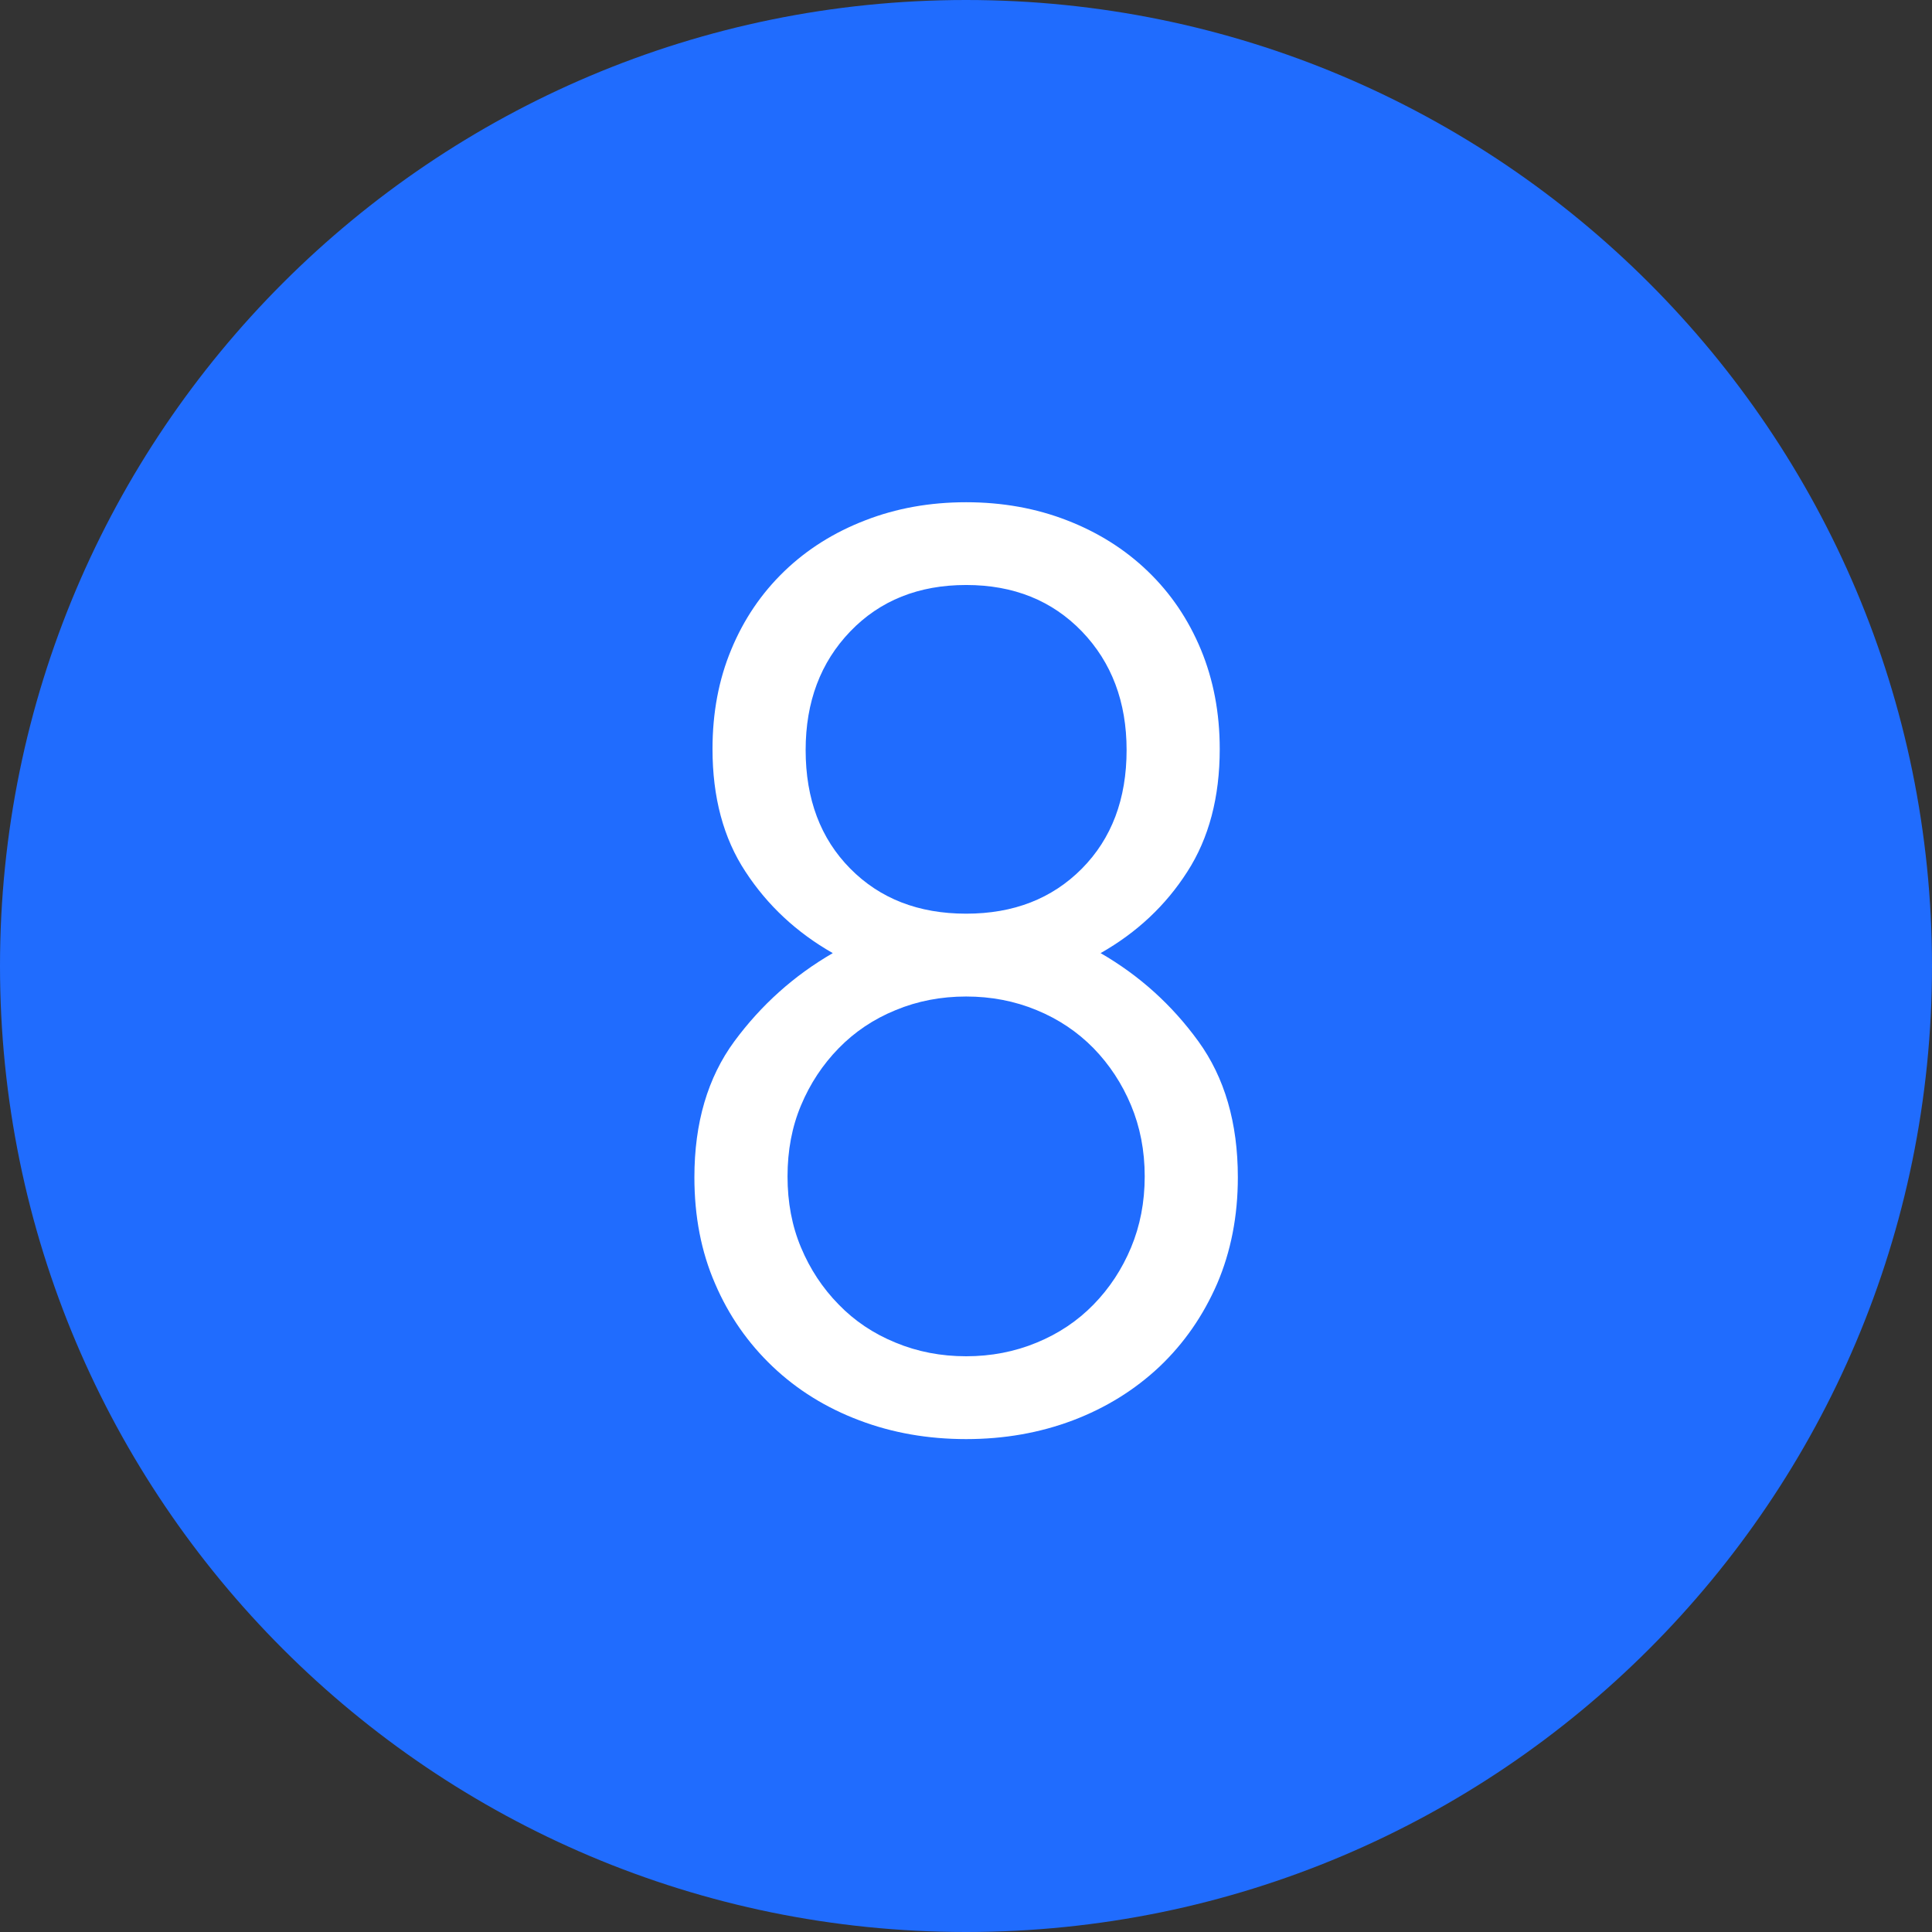
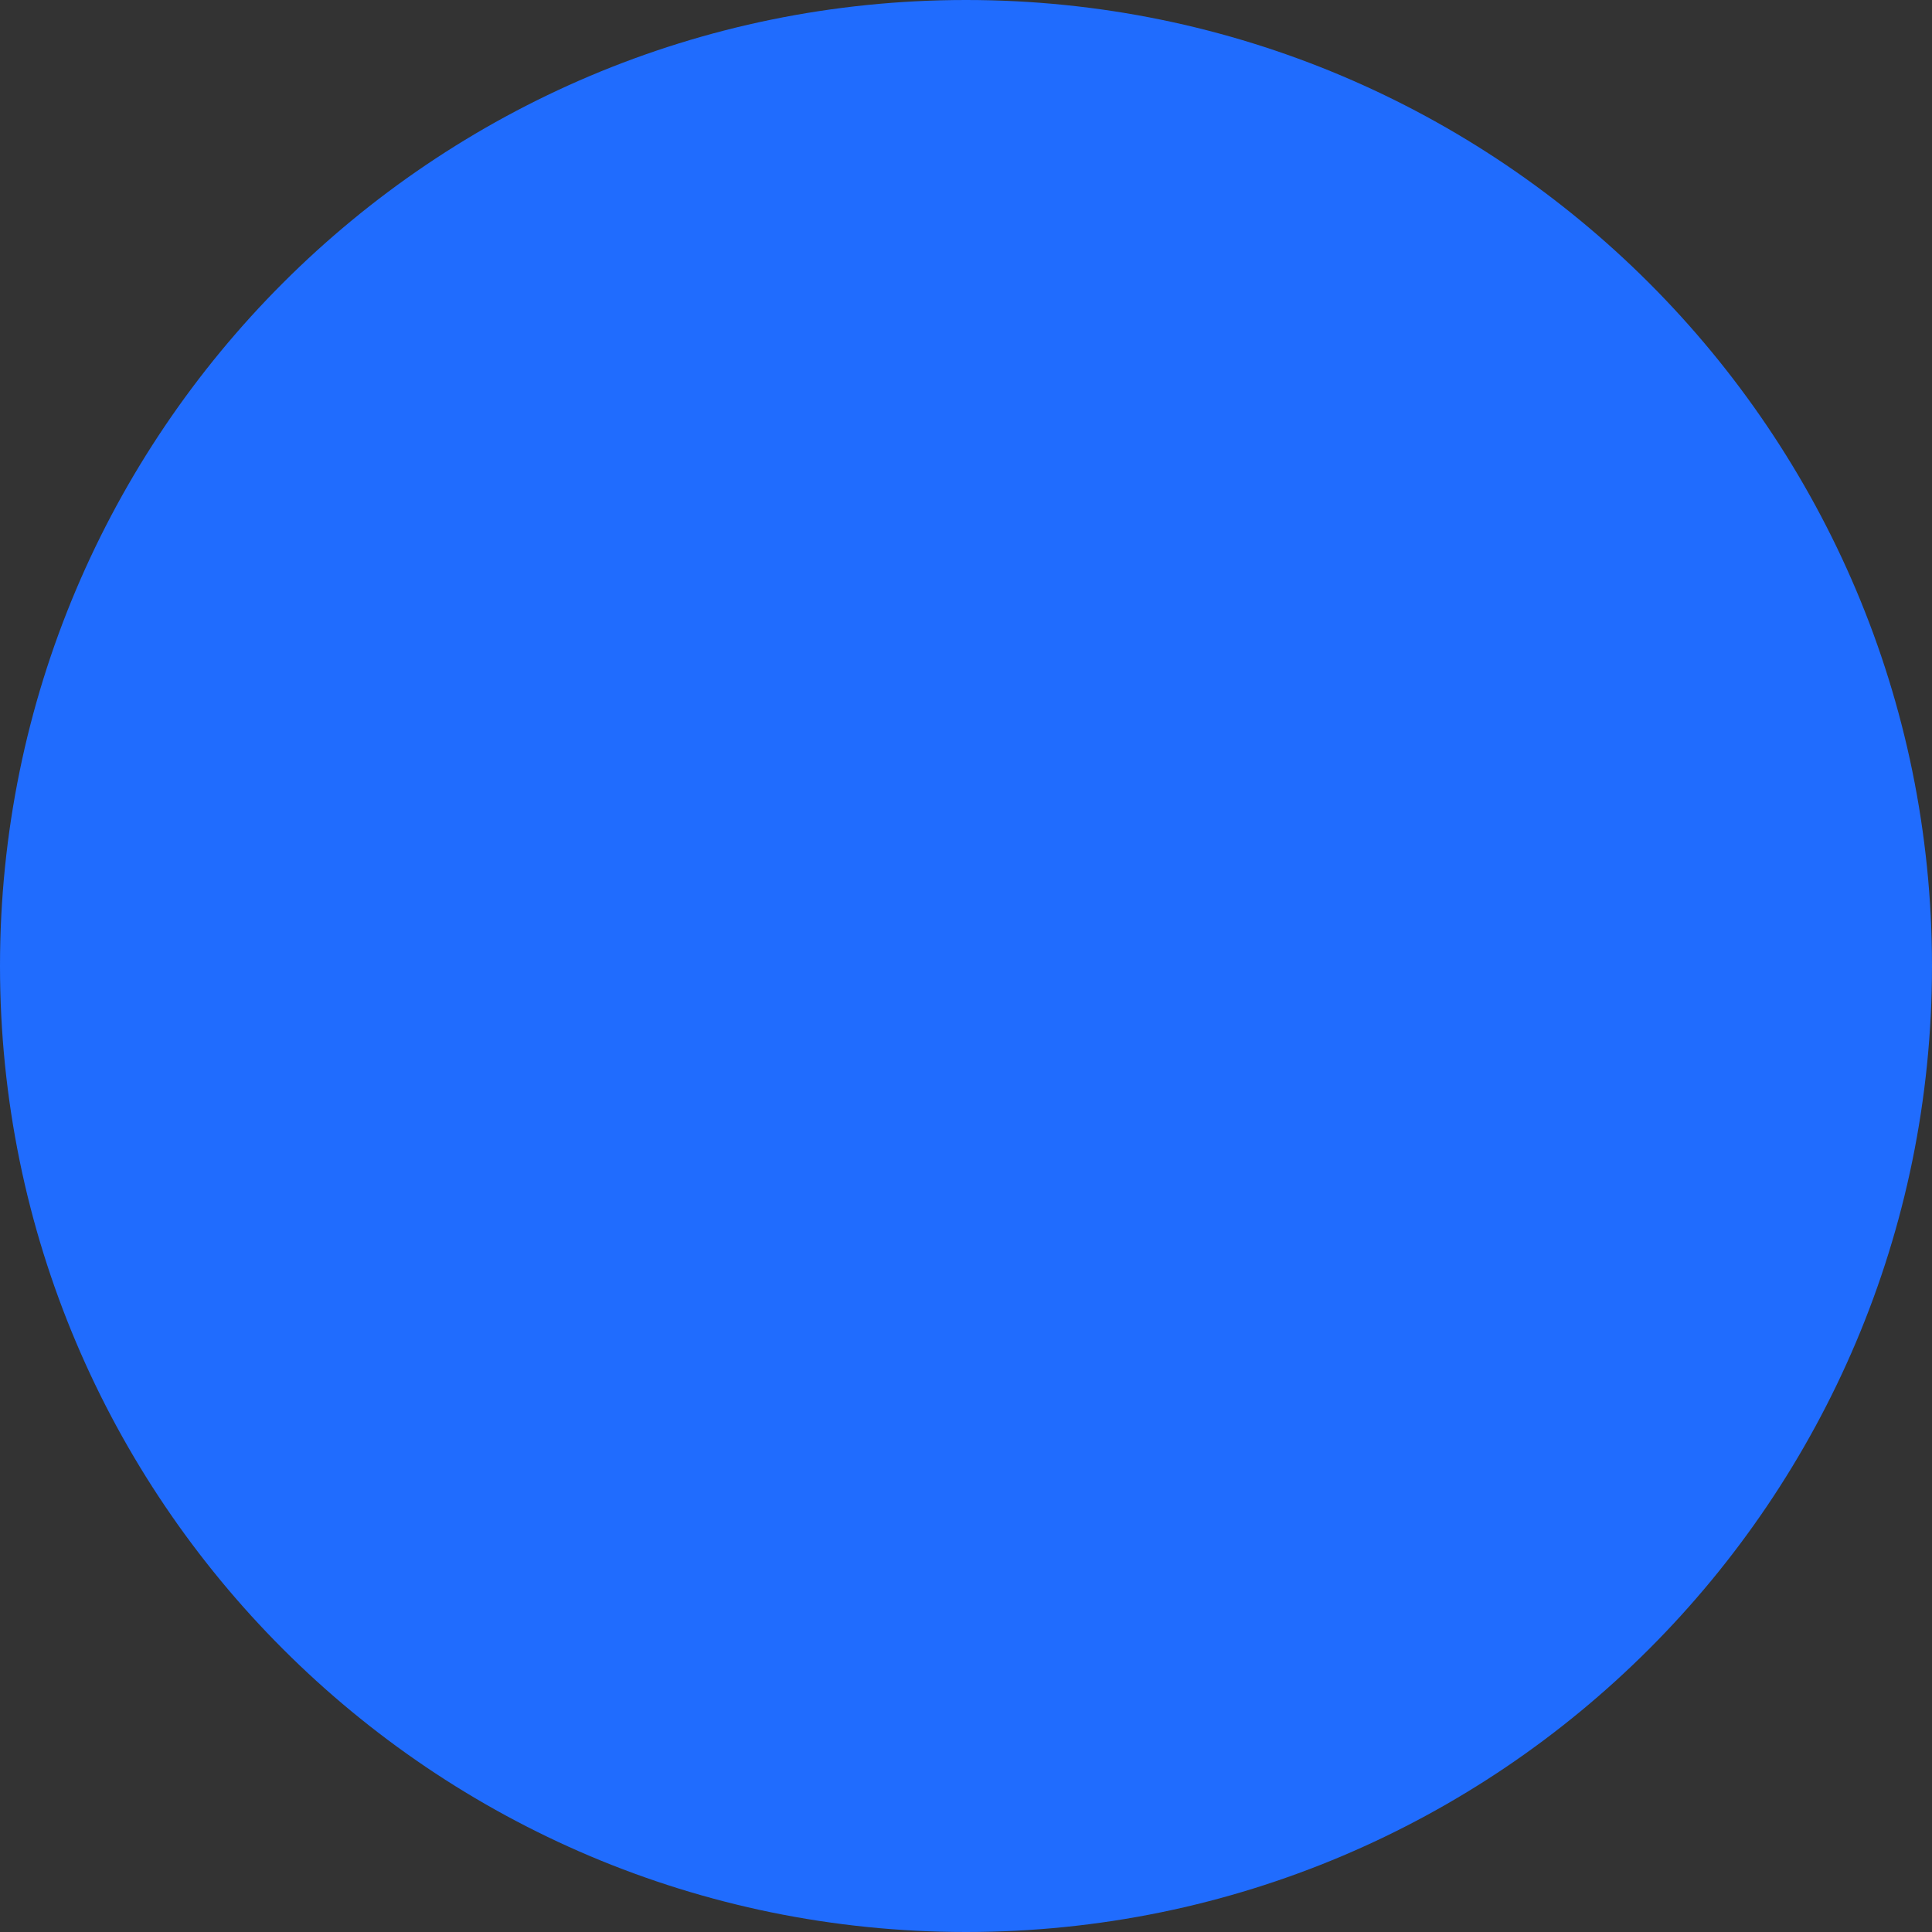
<svg xmlns="http://www.w3.org/2000/svg" width="24px" height="24px" viewBox="0 0 24 24" version="1.1">
  <rect x="0" y="0" width="24" height="24" fill="#333333" stroke="none" />
  <title>Group 6@2x</title>
  <desc>Created with Sketch.</desc>
  <defs />
  <g id="Page-1" stroke="none" stroke-width="1" fill="none" fill-rule="evenodd">
    <g id="Group-6">
      <path d="M24,12 C24,18.627 18.627,24 12,24 C5.373,24 0,18.627 0,12 C0,5.373 5.373,0 12,0 C18.627,0 24,5.373 24,12" id="Fill-1" fill="#206CFE" />
-       <path d="M13.44,7.844 C13.069,7.46 12.591,7.267 12.002,7.267 C11.412,7.267 10.931,7.46 10.562,7.844 C10.193,8.228 10.008,8.719 10.008,9.317 C10.008,9.926 10.193,10.417 10.562,10.79 C10.931,11.164 11.412,11.35 12.002,11.35 C12.591,11.35 13.069,11.164 13.44,10.79 C13.809,10.417 13.995,9.926 13.995,9.317 C13.995,8.719 13.809,8.228 13.44,7.844 M14.05,13.73 C13.938,13.462 13.783,13.226 13.585,13.022 C13.386,12.819 13.15,12.66 12.877,12.548 C12.604,12.435 12.312,12.379 12.002,12.379 C11.69,12.379 11.398,12.435 11.126,12.548 C10.851,12.66 10.616,12.819 10.418,13.022 C10.219,13.226 10.063,13.462 9.951,13.73 C9.838,13.998 9.783,14.292 9.783,14.614 C9.783,14.935 9.838,15.23 9.951,15.498 C10.063,15.766 10.219,16.002 10.418,16.205 C10.616,16.409 10.851,16.567 11.126,16.679 C11.398,16.792 11.69,16.848 12.002,16.848 C12.312,16.848 12.604,16.792 12.877,16.679 C13.15,16.567 13.386,16.409 13.585,16.205 C13.783,16.002 13.938,15.766 14.05,15.498 C14.162,15.23 14.22,14.935 14.22,14.614 C14.22,14.292 14.162,13.998 14.05,13.73 M15.12,15.946 C14.947,16.343 14.71,16.686 14.405,16.976 C14.098,17.265 13.739,17.488 13.328,17.644 C12.915,17.8 12.473,17.877 12.002,17.877 C11.528,17.877 11.086,17.8 10.675,17.644 C10.261,17.488 9.902,17.265 9.598,16.976 C9.293,16.686 9.053,16.343 8.883,15.946 C8.71,15.549 8.626,15.108 8.626,14.625 C8.626,13.949 8.791,13.386 9.123,12.935 C9.456,12.484 9.863,12.119 10.345,11.84 C9.896,11.584 9.534,11.247 9.261,10.829 C8.986,10.412 8.851,9.903 8.851,9.304 C8.851,8.855 8.928,8.443 9.084,8.069 C9.239,7.694 9.459,7.37 9.742,7.097 C10.025,6.824 10.361,6.613 10.748,6.464 C11.133,6.314 11.55,6.239 12.002,6.239 C12.451,6.239 12.87,6.314 13.255,6.464 C13.64,6.613 13.976,6.824 14.259,7.097 C14.543,7.37 14.762,7.694 14.918,8.069 C15.073,8.443 15.152,8.855 15.152,9.304 C15.152,9.903 15.018,10.412 14.749,10.829 C14.482,11.247 14.123,11.584 13.672,11.84 C14.155,12.119 14.559,12.484 14.886,12.935 C15.213,13.386 15.377,13.949 15.377,14.625 C15.377,15.108 15.29,15.549 15.12,15.946" id="Fill-4" fill="#FFFFFF" />
    </g>
  </g>
</svg>